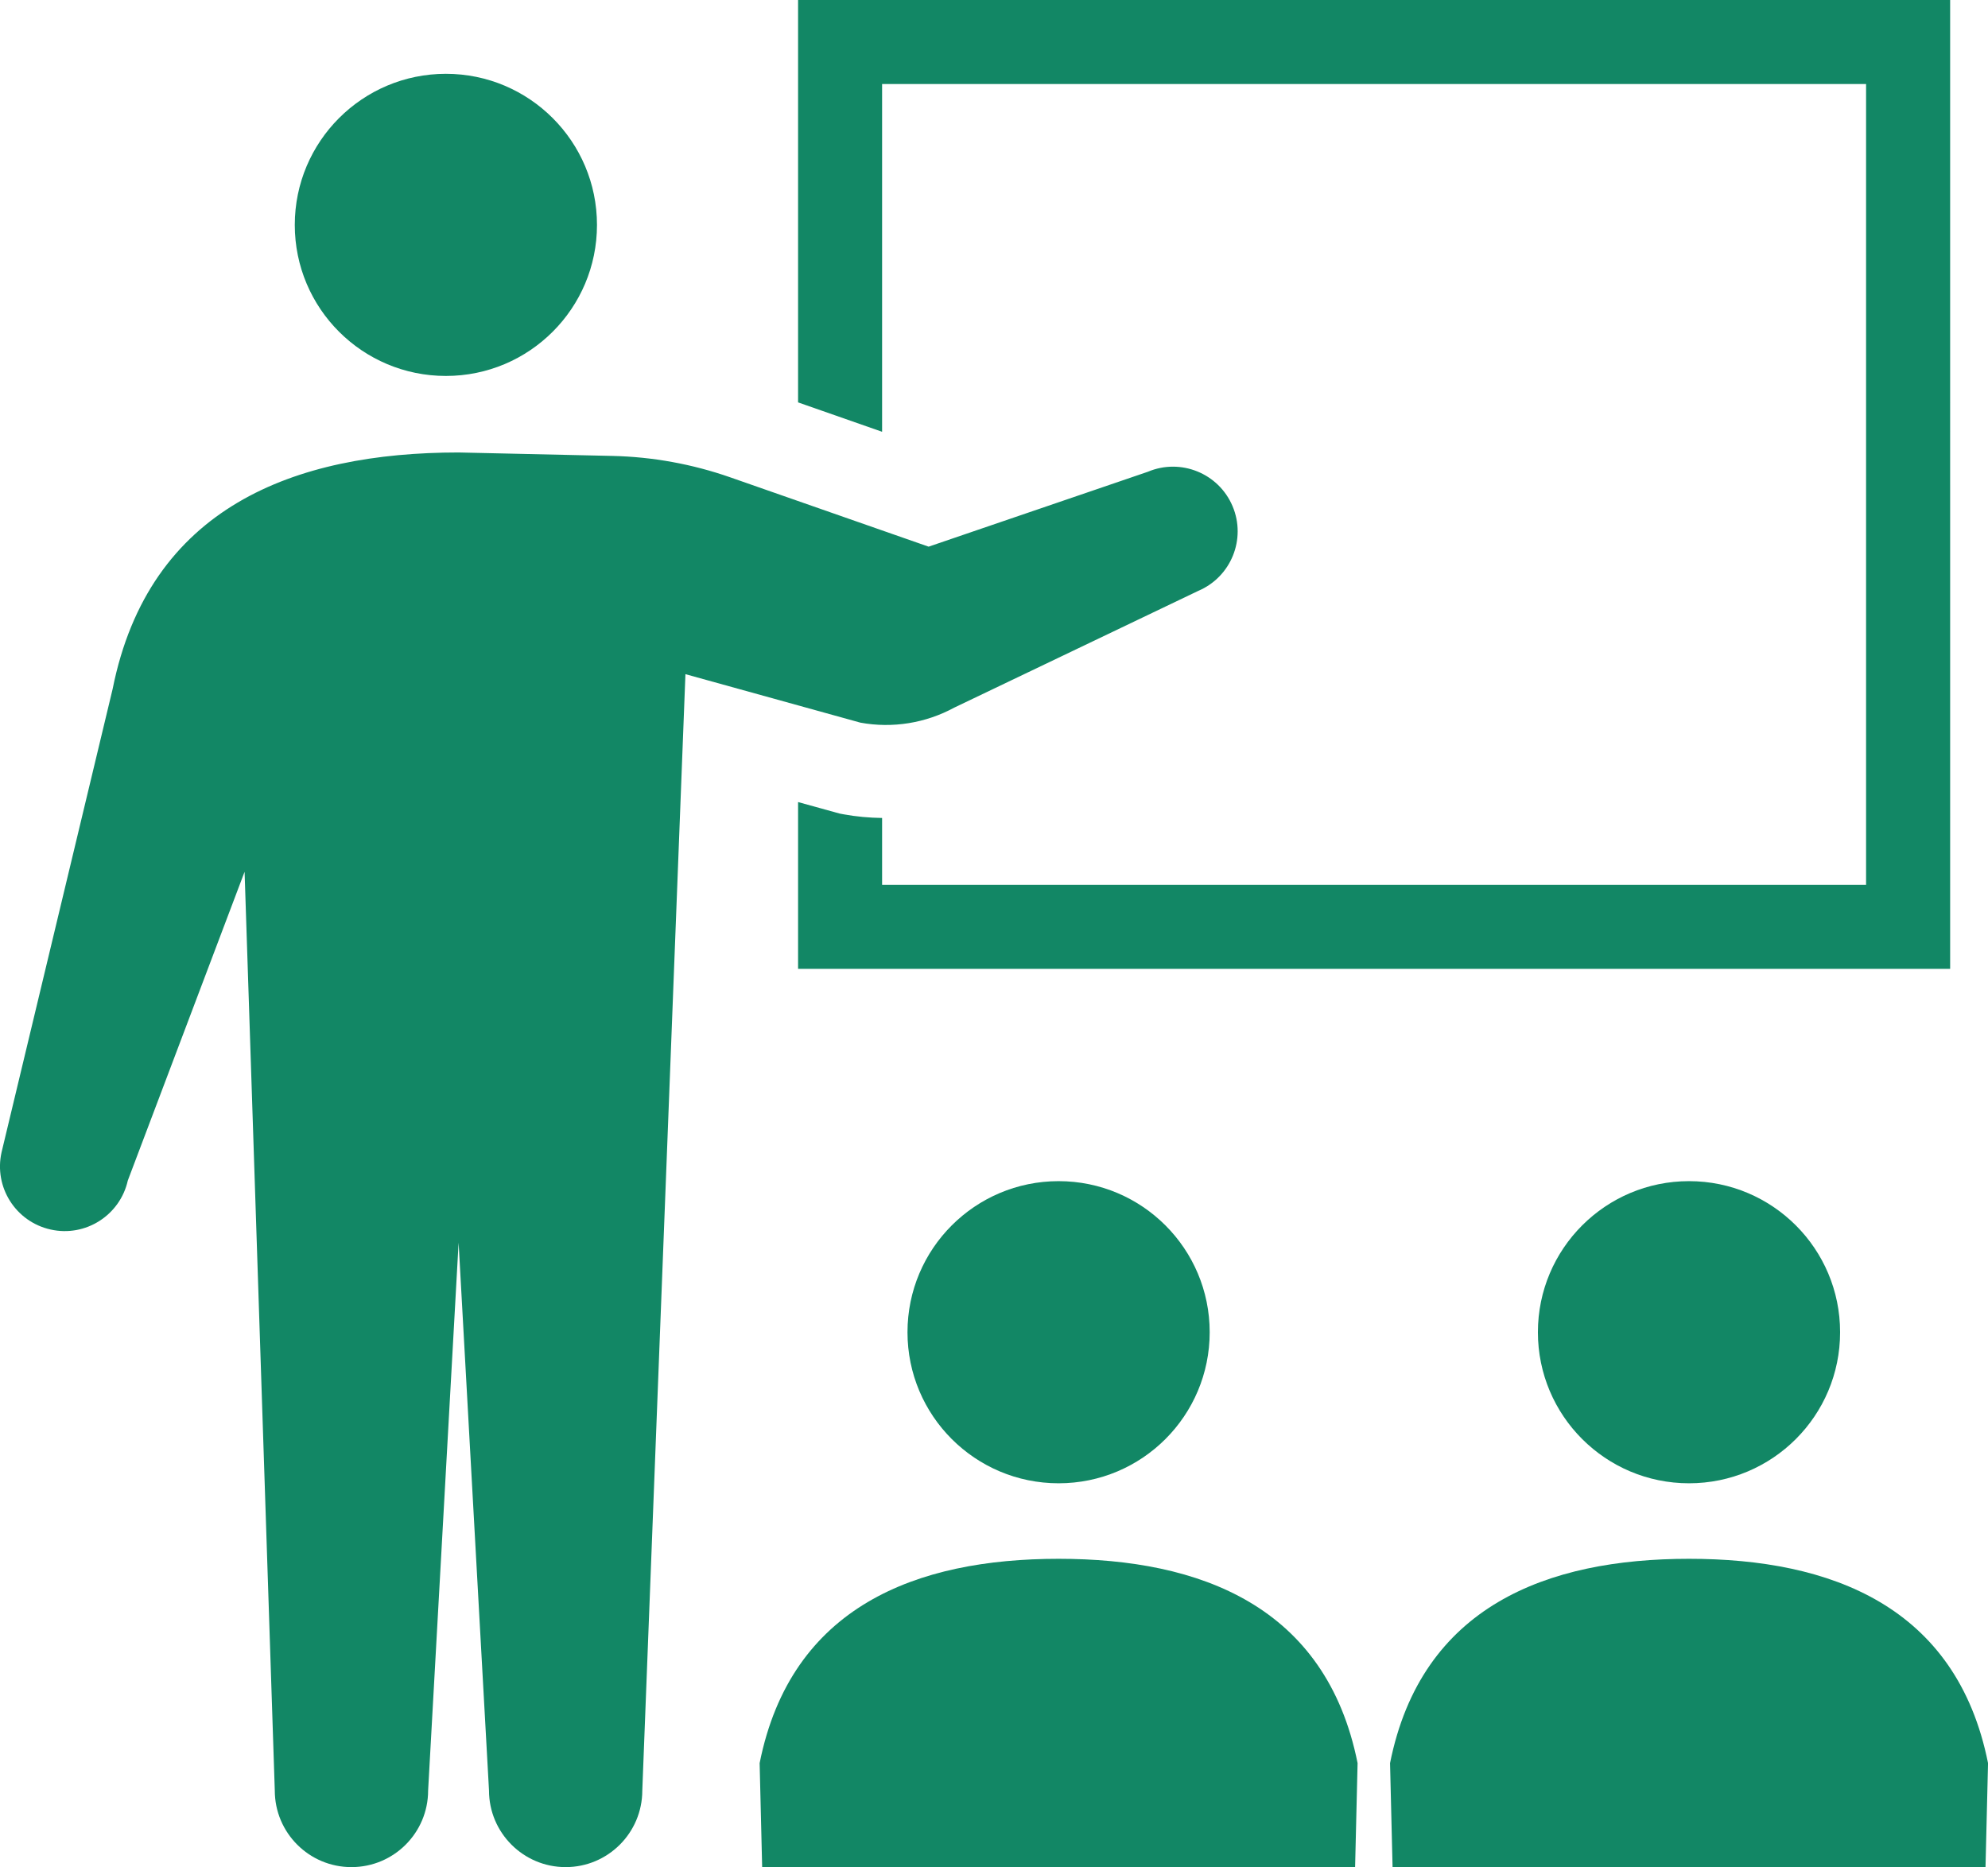
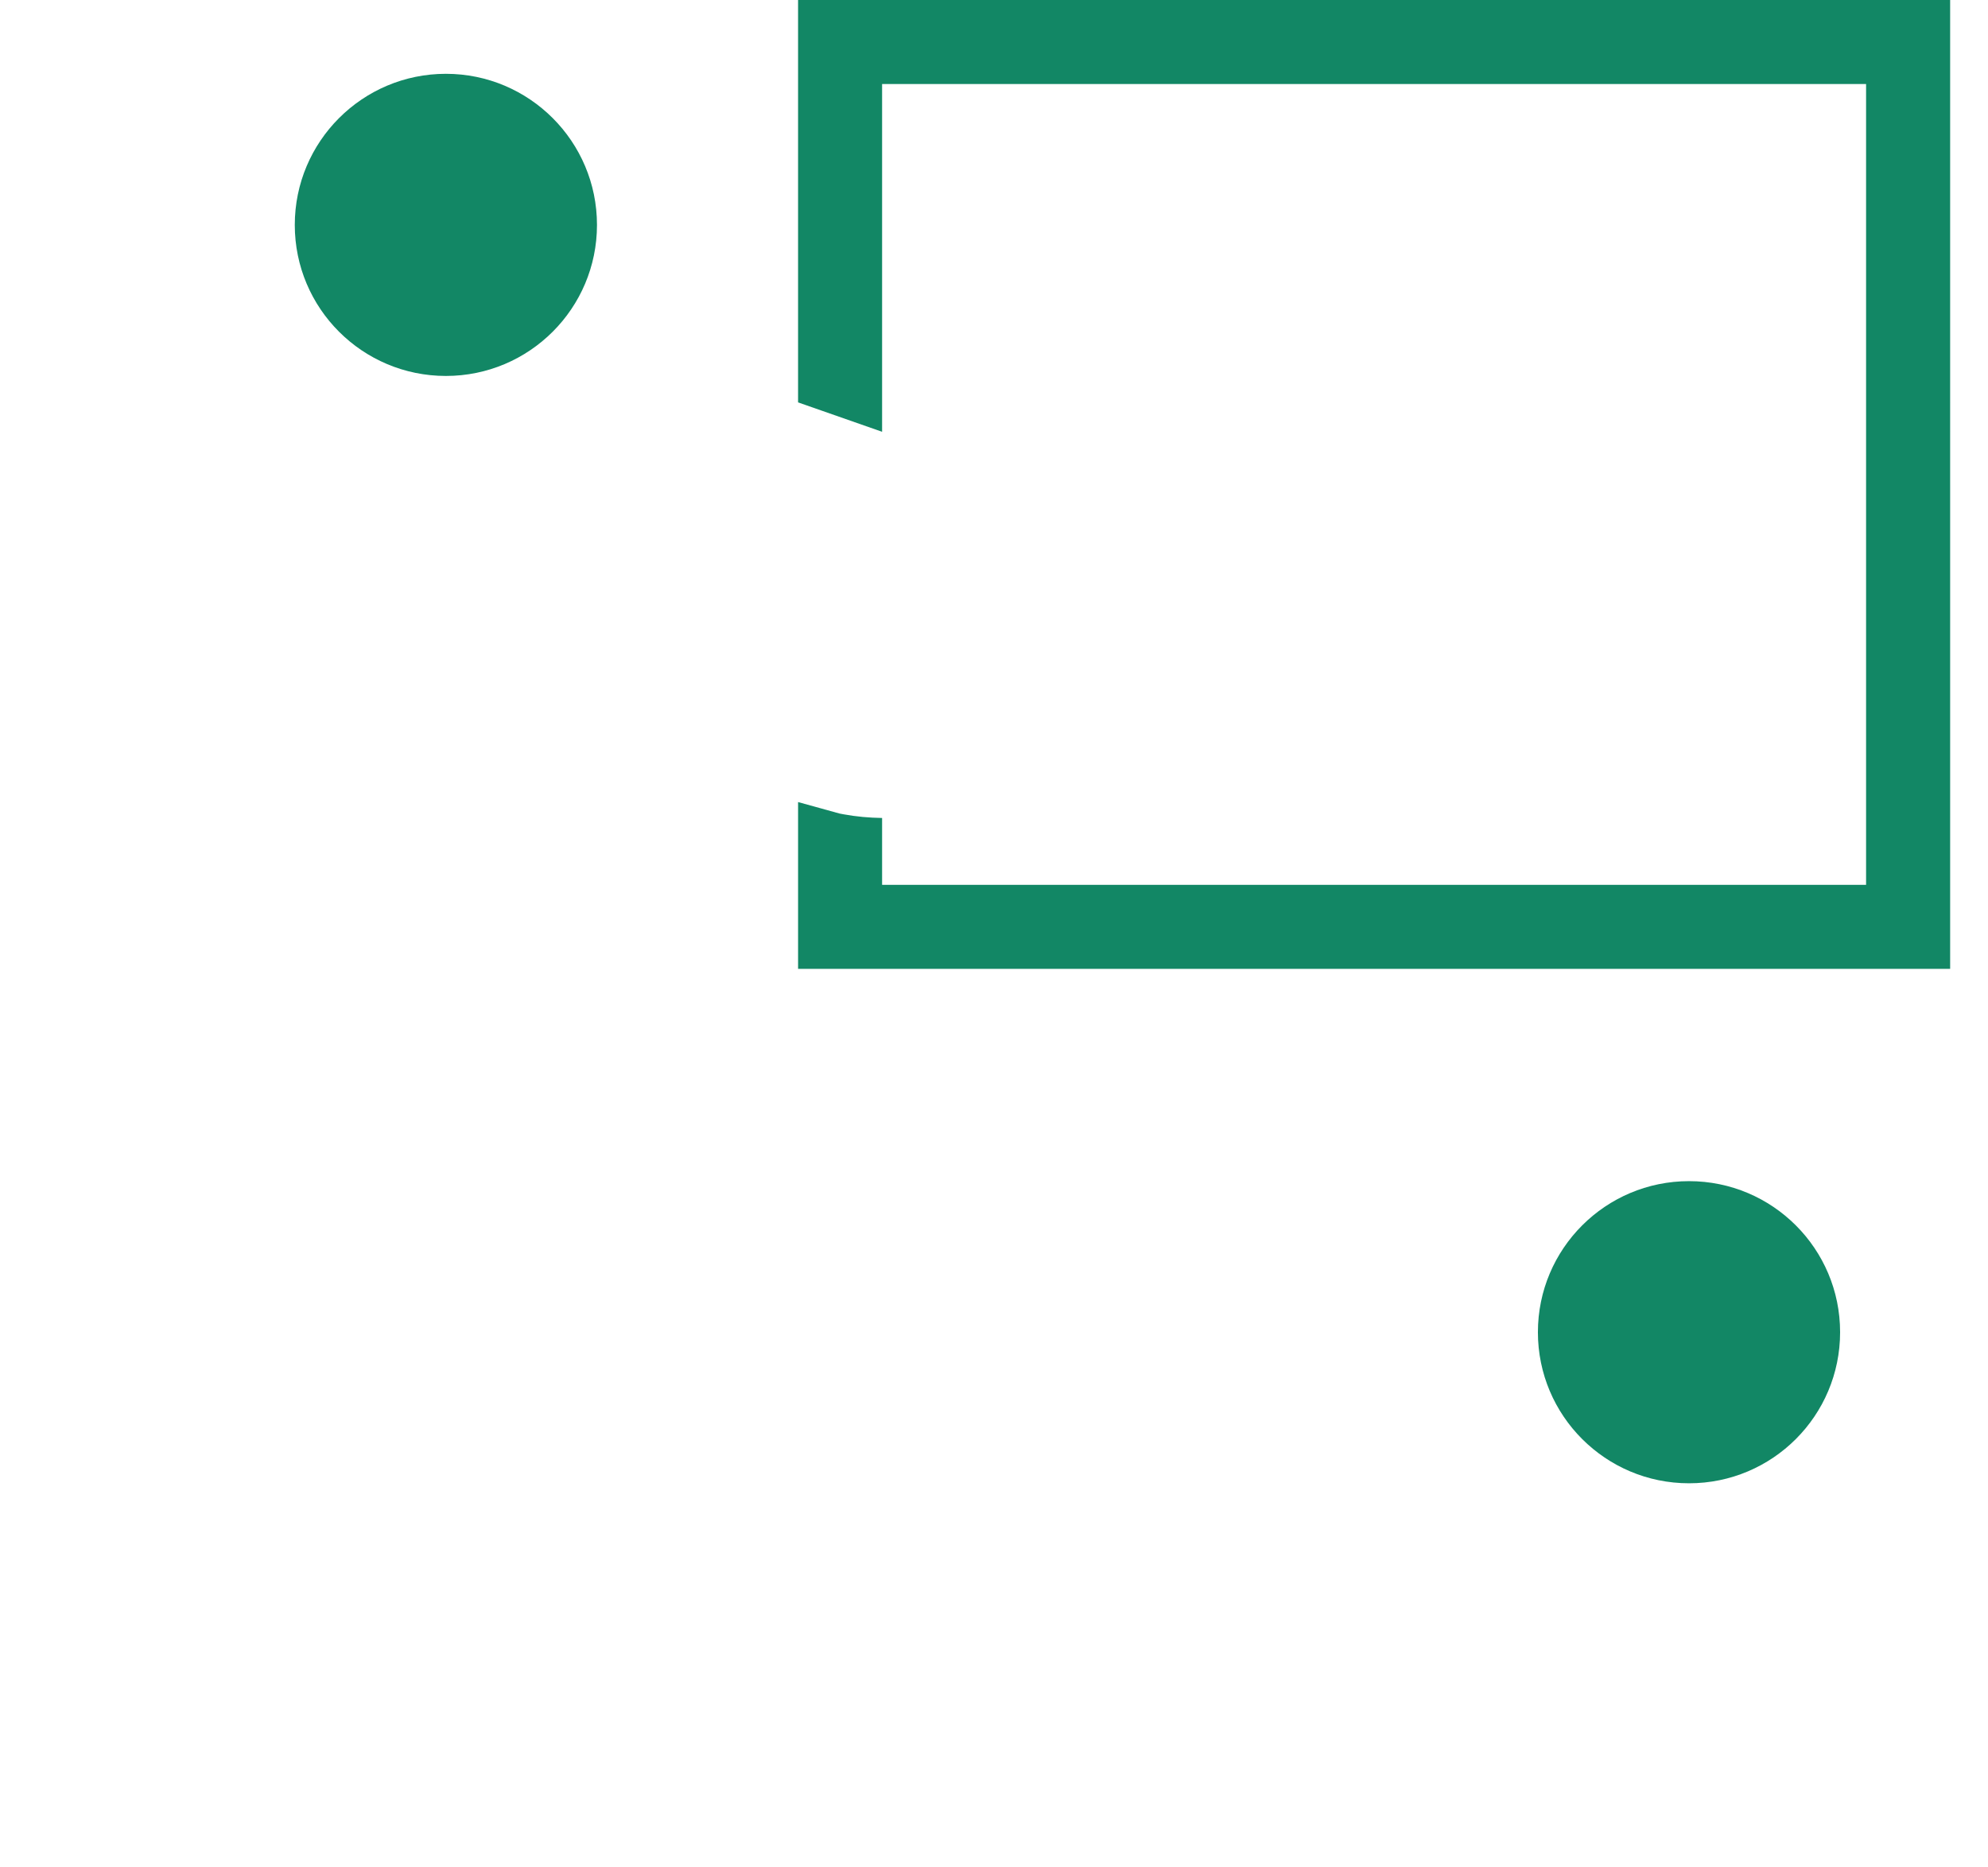
<svg xmlns="http://www.w3.org/2000/svg" id="_編集モード" viewBox="0 0 512 480.9">
  <defs>
    <style>.cls-1{fill:#128765;}</style>
  </defs>
  <path class="cls-1" d="m114.84,96.83c21.49,0,38.91-17.42,38.91-38.9s-17.43-38.92-38.91-38.92-38.92,17.42-38.92,38.92c0,21.49,17.42,38.9,38.92,38.9Z" />
-   <path class="cls-1" d="m245.78,182.25l62.8-30.05c8.47-3.59,12.44-13.35,8.86-21.83-3.58-8.47-13.35-12.43-21.82-8.86l-56.46,19.29-51.09-17.86c-9.76-3.41-19.98-5.27-30.3-5.51l-39.65-.89c-42.24,0-79.75,14.07-89.11,60.91L.4,296.79c-2.01,8.99,3.65,17.89,12.64,19.89,8.97,2.01,17.87-3.66,19.88-12.63l30.07-79.51,7.78,236.62c0,10.9,8.83,19.74,19.74,19.74s19.75-8.83,19.75-19.74l7.85-141.1,7.83,141.1c0,10.9,8.85,19.74,19.74,19.74s19.74-8.83,19.74-19.74l11.11-287.52,45.07,12.49c8.26,1.51,16.8.13,24.18-3.88Z" />
  <path class="cls-1" d="m227.18,21.64h253.42v206.26h-253.42v-17.22c-3.31-.05-6.63-.34-9.89-.94l-1.06-.2-10.69-2.96v42.96h296.71V0H205.54v103.64l21.64,7.57V21.64Z" />
-   <path class="cls-1" d="m233.72,343.13c0,21.49,17.42,38.91,38.92,38.91s38.91-17.42,38.91-38.91-17.42-38.91-38.91-38.91-38.92,17.42-38.92,38.91Z" />
-   <path class="cls-1" d="m272.64,401.49c-36.5,0-68.92,12.17-77,52.63l.65,26.77h152.71l.64-26.77c-8.09-40.46-40.51-52.63-77-52.63Z" />
  <path class="cls-1" d="m396.08,343.13c0,21.49,17.42,38.91,38.92,38.91s38.91-17.42,38.91-38.91-17.42-38.91-38.91-38.91-38.92,17.42-38.92,38.91Z" />
-   <path class="cls-1" d="m435,401.49c-36.5,0-68.92,12.17-77,52.63l.65,26.77h152.71l.65-26.77c-8.09-40.46-40.5-52.63-77-52.63Z" />
</svg>